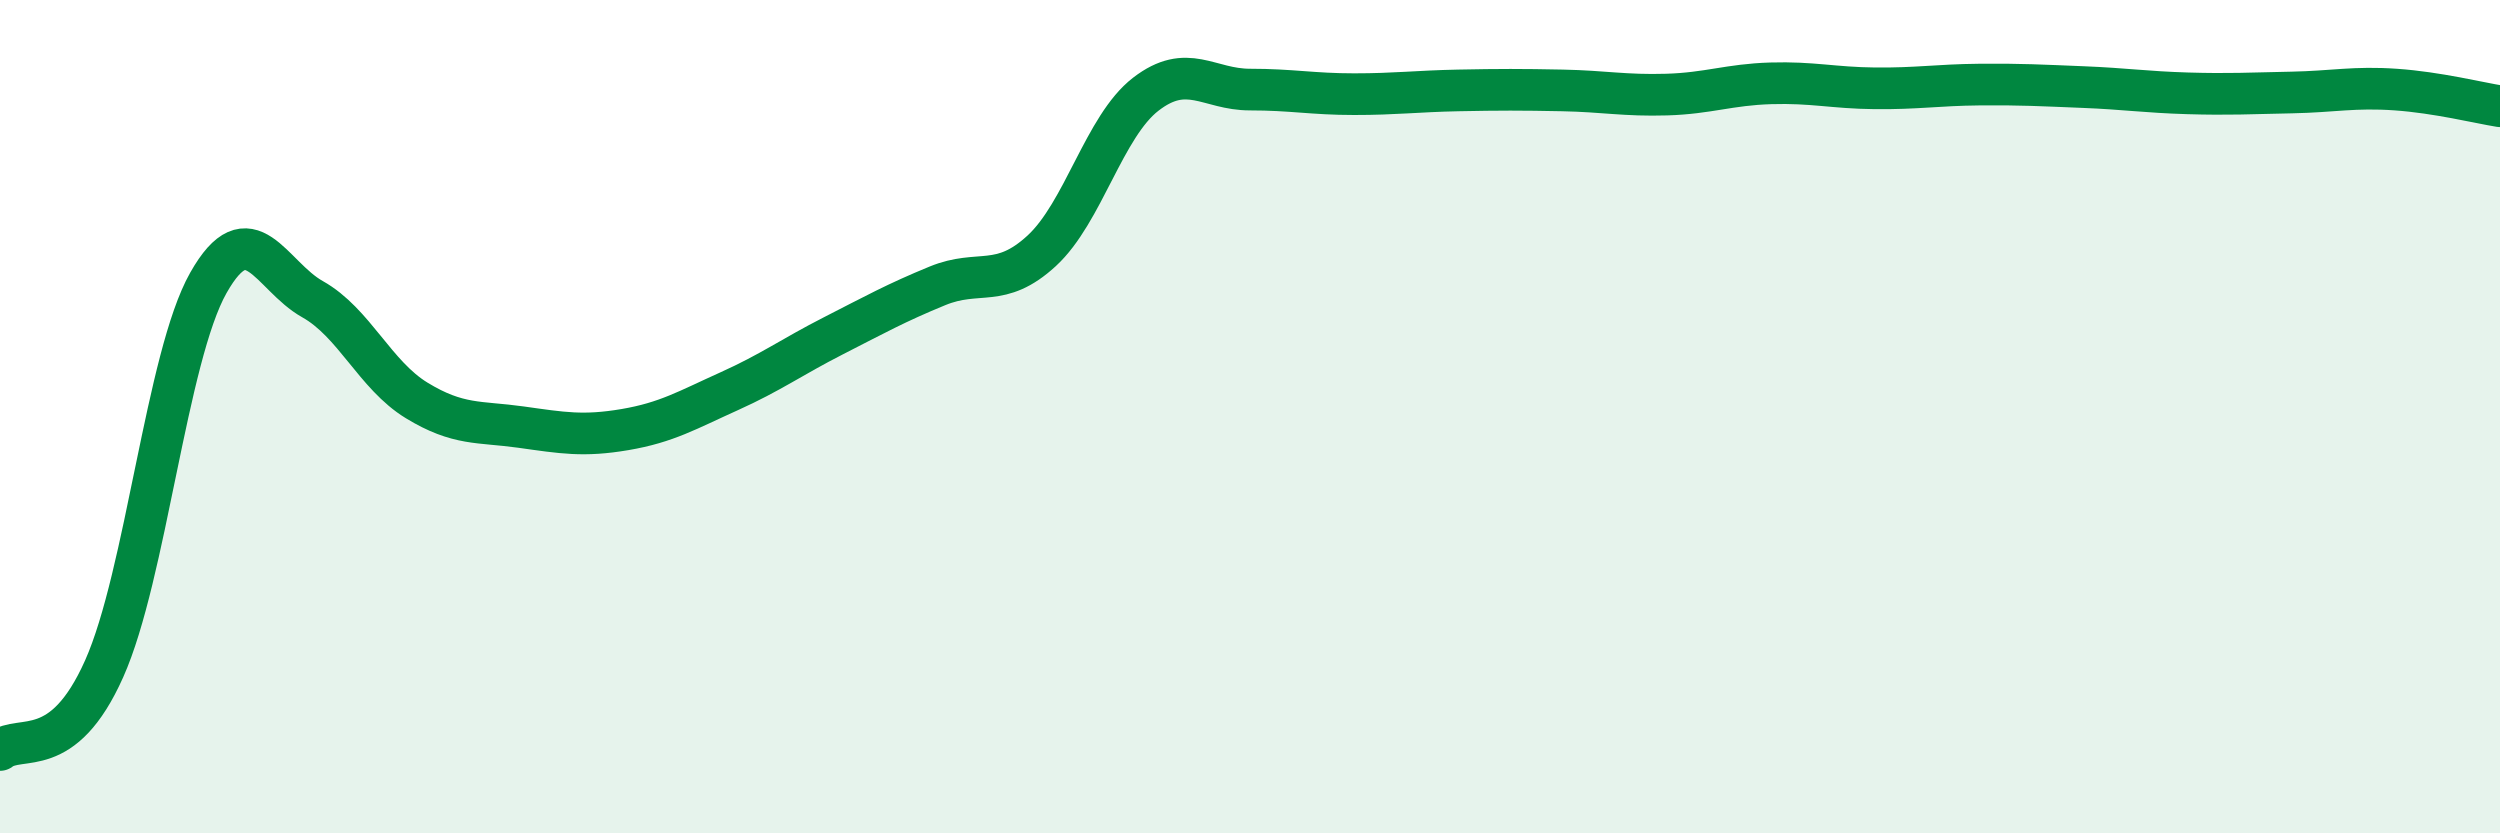
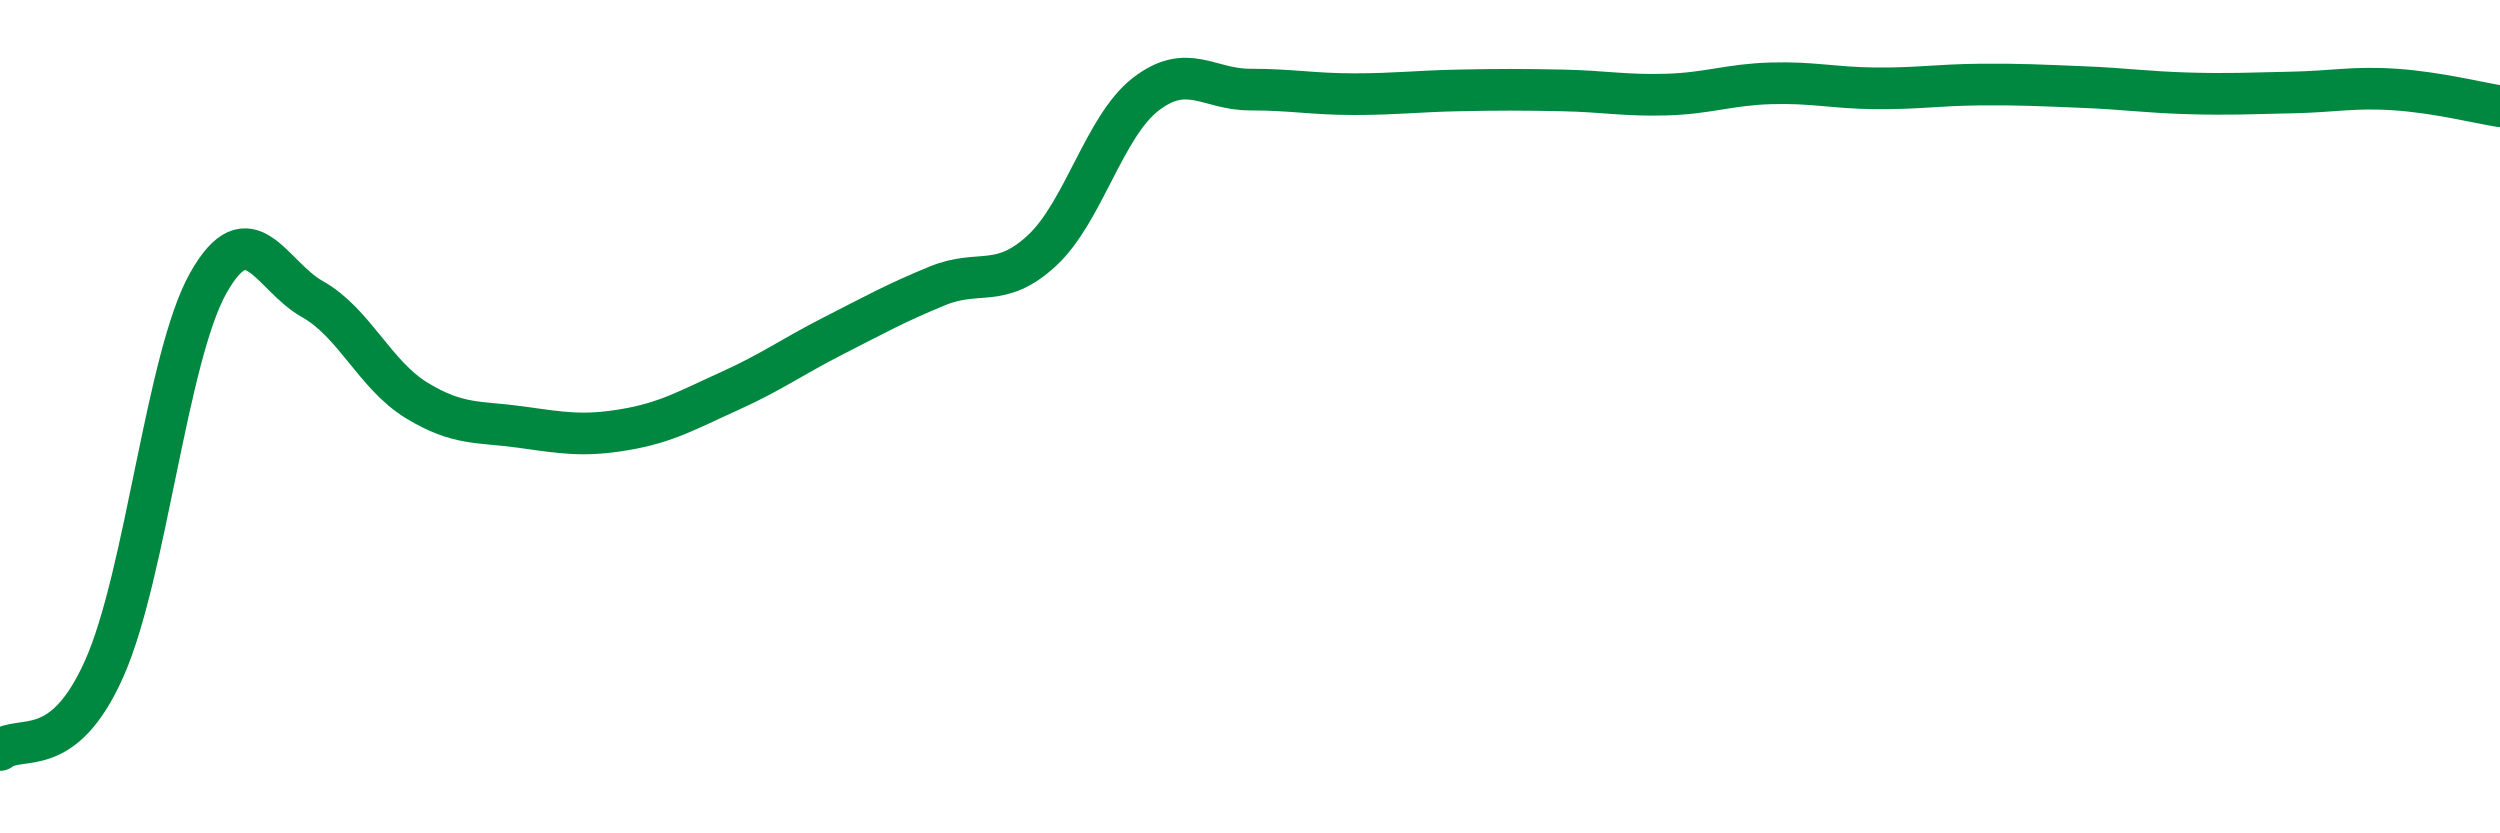
<svg xmlns="http://www.w3.org/2000/svg" width="60" height="20" viewBox="0 0 60 20">
-   <path d="M 0,18 C 0.5,17.61 1.5,18.29 2.5,16.05 C 3.5,13.81 4,8.56 5,6.79 C 6,5.02 6.5,6.62 7.5,7.18 C 8.5,7.74 9,9 10,9.61 C 11,10.22 11.5,10.11 12.5,10.25 C 13.5,10.39 14,10.48 15,10.31 C 16,10.14 16.5,9.84 17.5,9.39 C 18.5,8.94 19,8.57 20,8.06 C 21,7.55 21.5,7.27 22.5,6.86 C 23.5,6.45 24,6.94 25,6.02 C 26,5.1 26.5,3.03 27.5,2.26 C 28.5,1.49 29,2.15 30,2.15 C 31,2.15 31.5,2.26 32.5,2.26 C 33.5,2.26 34,2.19 35,2.17 C 36,2.15 36.5,2.15 37.5,2.17 C 38.5,2.19 39,2.3 40,2.27 C 41,2.24 41.5,2.03 42.5,2 C 43.5,1.97 44,2.11 45,2.12 C 46,2.13 46.5,2.04 47.5,2.03 C 48.5,2.02 49,2.05 50,2.09 C 51,2.13 51.5,2.21 52.5,2.24 C 53.5,2.27 54,2.24 55,2.22 C 56,2.2 56.5,2.08 57.5,2.15 C 58.5,2.22 59.5,2.47 60,2.55L60 20L0 20Z" fill="#008740" opacity="0.1" stroke-linecap="round" stroke-linejoin="round" />
  <path d="M 0,18 C 0.5,17.61 1.5,18.29 2.5,16.05 C 3.5,13.81 4,8.56 5,6.79 C 6,5.02 6.5,6.62 7.5,7.18 C 8.5,7.74 9,9 10,9.61 C 11,10.22 11.5,10.11 12.5,10.25 C 13.5,10.39 14,10.48 15,10.31 C 16,10.14 16.5,9.84 17.5,9.39 C 18.5,8.94 19,8.57 20,8.06 C 21,7.55 21.5,7.27 22.5,6.86 C 23.5,6.45 24,6.94 25,6.02 C 26,5.1 26.5,3.03 27.5,2.26 C 28.5,1.49 29,2.15 30,2.15 C 31,2.15 31.5,2.26 32.5,2.26 C 33.5,2.26 34,2.19 35,2.17 C 36,2.15 36.5,2.15 37.5,2.17 C 38.5,2.19 39,2.3 40,2.27 C 41,2.24 41.5,2.03 42.5,2 C 43.5,1.97 44,2.11 45,2.12 C 46,2.13 46.5,2.04 47.5,2.03 C 48.5,2.02 49,2.05 50,2.09 C 51,2.13 51.5,2.21 52.5,2.24 C 53.5,2.27 54,2.24 55,2.22 C 56,2.2 56.5,2.08 57.5,2.15 C 58.5,2.22 59.5,2.47 60,2.55" stroke="#008740" stroke-width="1" fill="none" stroke-linecap="round" stroke-linejoin="round" />
</svg>